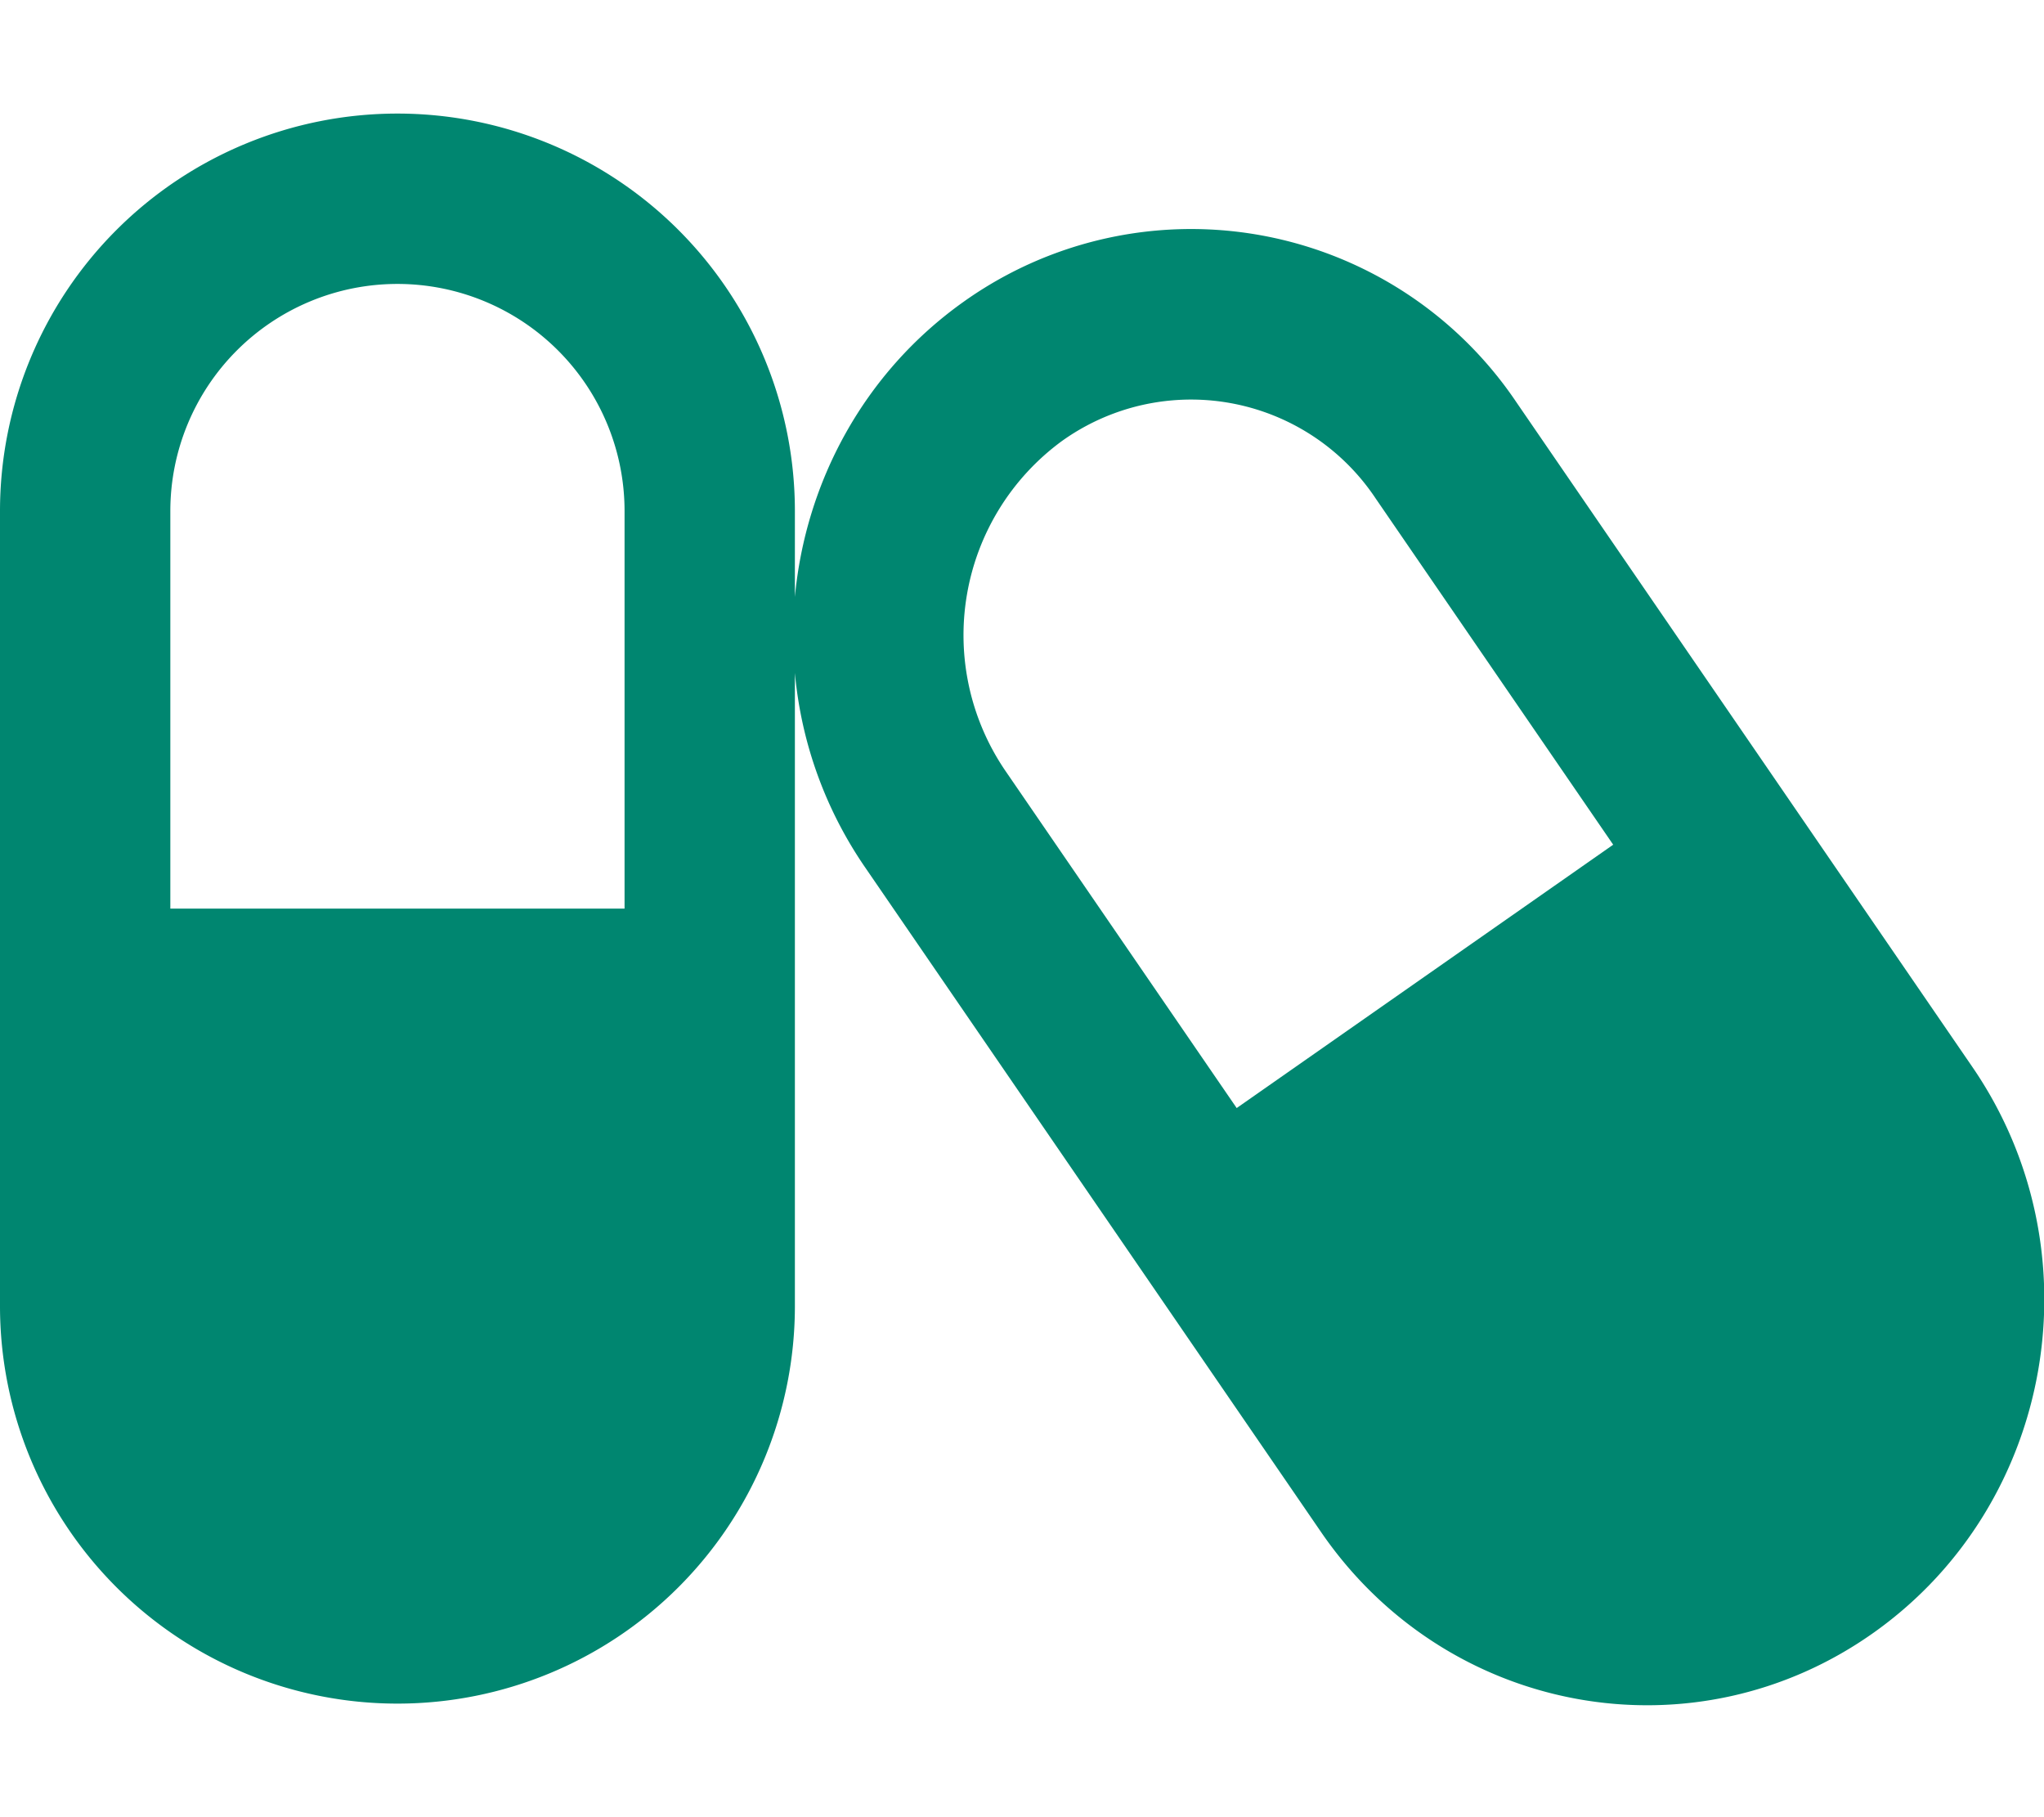
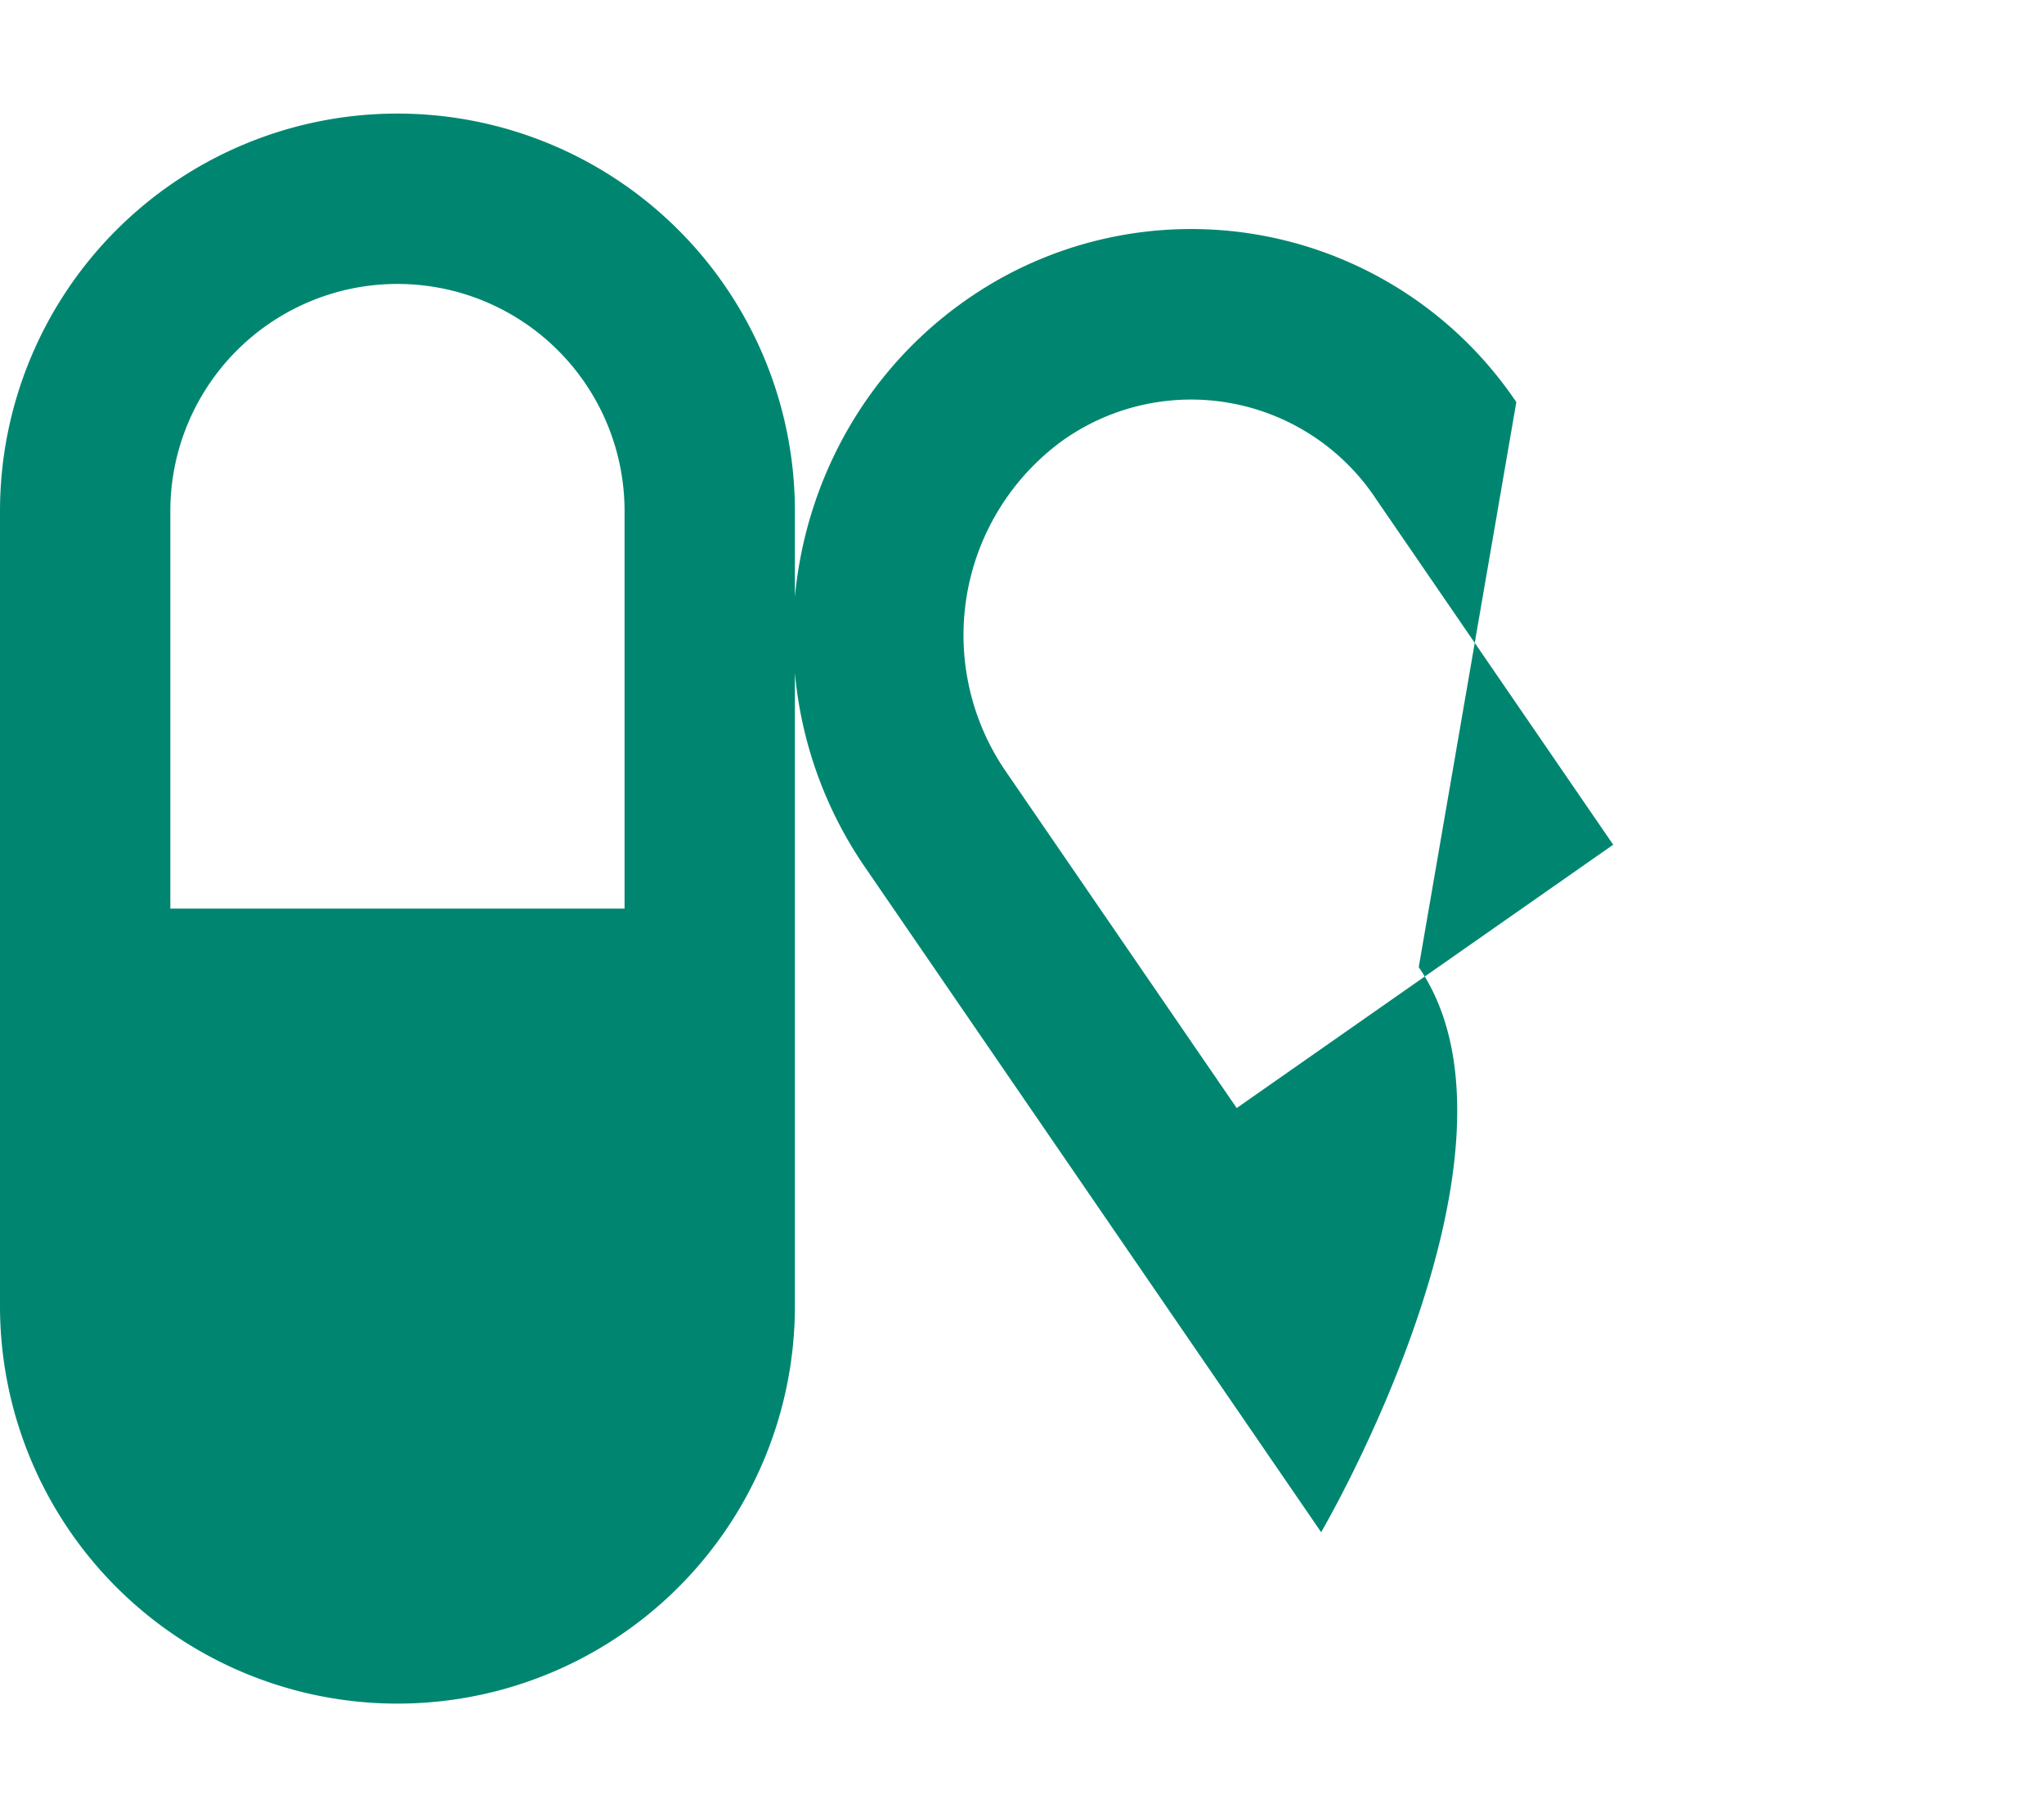
<svg xmlns="http://www.w3.org/2000/svg" fill="#008670" viewBox="0 0 576 512">
-   <path d="M48 144a64 64 0 0 1 128 0v112H48V144zm-48 0v224a112 112 0 1 0 224 0V189.6a115 115 0 0 0 19.8 54.8l128.5 187.3c35.5 51.7 105.3 64.3 156 28.1s63-107.5 27.5-159.2L427.3 113.3a110.5 110.5 0 0 0-156-28.1c-28 20-44.3 50.8-47.3 83V144a112 112 0 1 0-224 0zm283.4 73.3a67.8 67.8 0 0 1 15.8-93 62.5 62.5 0 0 1 88.5 16.2l66.9 97.5-106.1 74.2-65.1-94.9z" />
+   <path d="M48 144a64 64 0 0 1 128 0v112H48V144zm-48 0v224a112 112 0 1 0 224 0V189.6a115 115 0 0 0 19.8 54.8l128.5 187.3s63-107.5 27.5-159.2L427.3 113.3a110.5 110.5 0 0 0-156-28.1c-28 20-44.3 50.8-47.3 83V144a112 112 0 1 0-224 0zm283.4 73.3a67.8 67.8 0 0 1 15.8-93 62.5 62.5 0 0 1 88.5 16.2l66.9 97.5-106.1 74.2-65.1-94.9z" />
</svg>